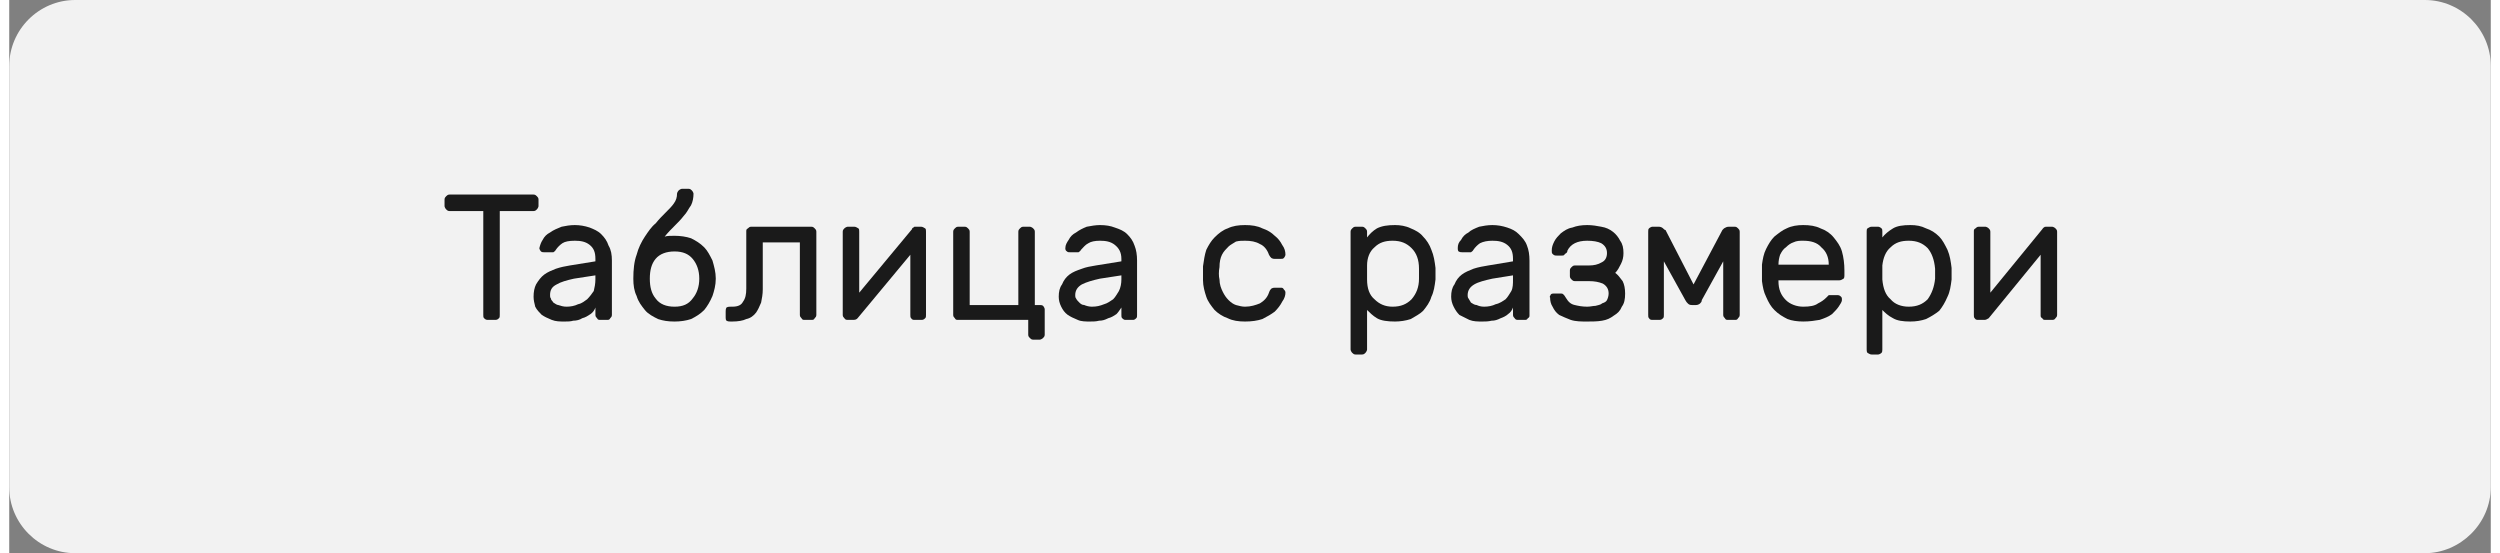
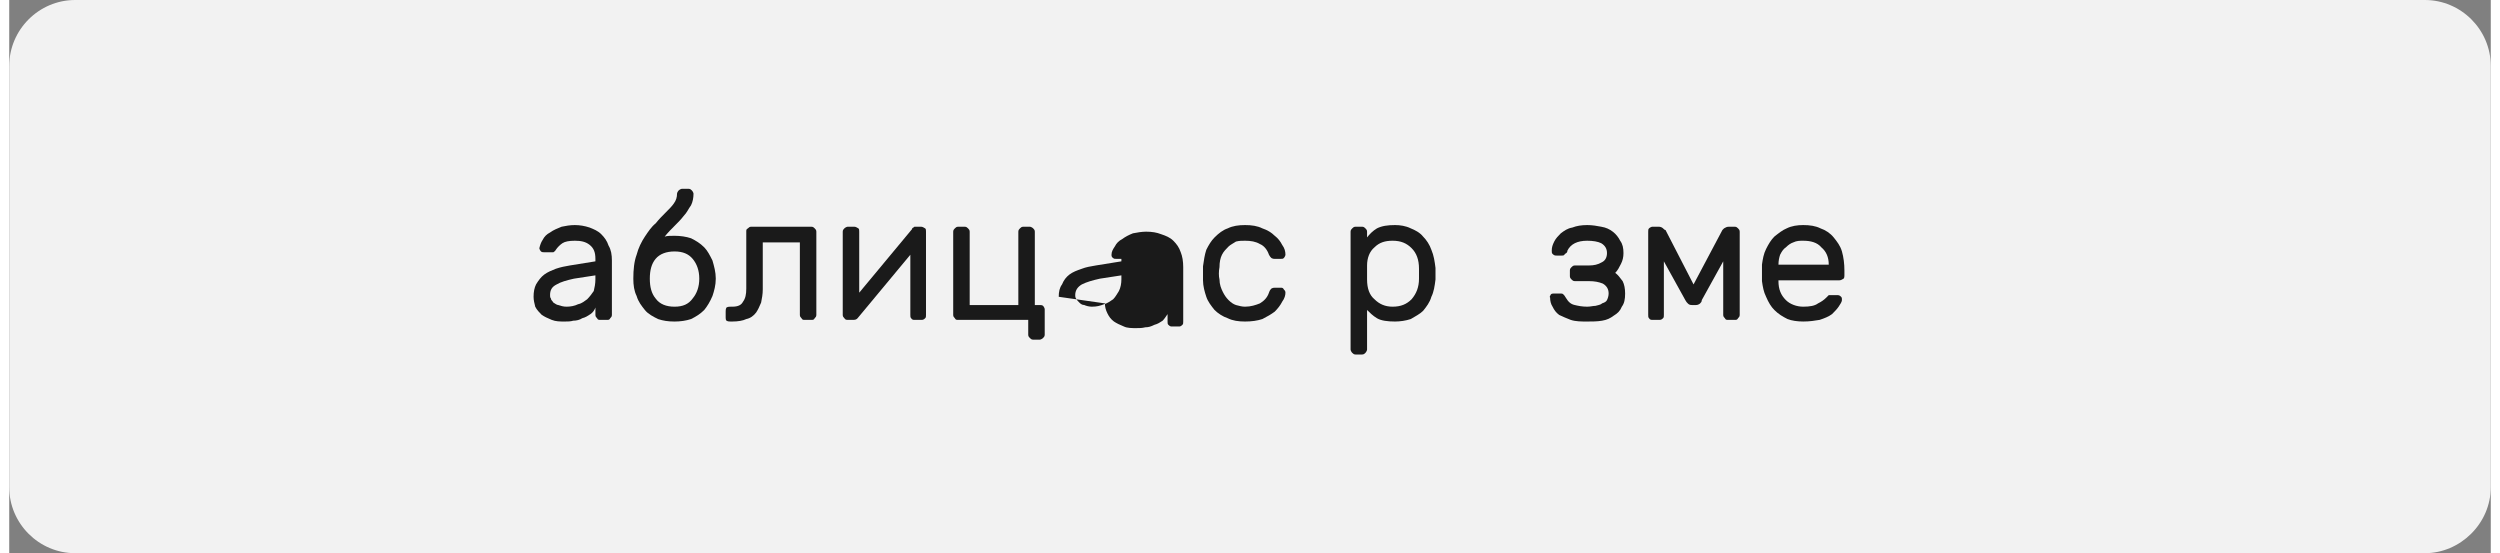
<svg xmlns="http://www.w3.org/2000/svg" xml:space="preserve" width="235px" height="52px" version="1.1" shape-rendering="geometricPrecision" text-rendering="geometricPrecision" image-rendering="optimizeQuality" fill-rule="evenodd" clip-rule="evenodd" viewBox="0 0 30100 6710">
  <rect x="0" y="0" width="30100" height="6710" fill="#808080" stroke="none" />
  <g id="Layer_x0020_1">
    <path fill="#F2F2F2" d="M800 0l28500 0c440,0 800,360 800,800l0 5110c0,440 -370,800 -800,800l-28500 0c-440,0 -800,-360 -800,-800l0 -5110c0,-440 360,-800 800,-800z" />
-     <path fill="#1A1A1A" fill-rule="nonzero" d="M6360 2360c20,0 30,10 40,20 10,10 20,20 20,40l0 80c0,10 -10,30 -20,40 -10,10 -20,20 -40,20l-410 0 0 1260c0,20 0,30 -10,40 -20,20 -30,20 -50,20l-80 0c-20,0 -30,0 -50,-20 -10,-10 -10,-20 -10,-40l0 -1260 -410 0c-20,0 -30,-10 -40,-20 -10,-10 -20,-30 -20,-40l0 -80c0,-20 10,-30 20,-40 10,-10 20,-20 40,-20l1020 0z" />
    <path id="_1" fill="#1A1A1A" fill-rule="nonzero" d="M6360 3600c0,-60 10,-110 30,-150 30,-50 60,-90 100,-120 40,-30 90,-50 140,-70 60,-20 110,-30 170,-40l310 -50 0 -30c0,-80 -20,-130 -70,-170 -50,-40 -110,-50 -180,-50 -70,0 -120,10 -150,30 -30,20 -60,50 -80,80 -10,20 -20,20 -30,30 -10,0 -20,0 -40,0l-70 0c-10,0 -30,0 -40,-10 -10,-10 -20,-30 -20,-40 10,-40 20,-70 40,-100 20,-40 50,-70 90,-90 40,-30 90,-50 140,-70 50,-10 100,-20 160,-20 60,0 120,10 180,30 50,20 100,40 140,80 40,40 70,80 90,140 30,50 40,110 40,180l0 660c0,20 -10,30 -20,40 -10,20 -20,20 -40,20l-80 0c-20,0 -30,0 -40,-20 -10,-10 -20,-20 -20,-40l0 -90c-10,30 -30,60 -60,80 -30,20 -60,40 -100,50 -30,20 -70,30 -110,30 -30,10 -70,10 -100,10 -60,0 -110,0 -160,-20 -50,-20 -90,-40 -120,-60 -30,-30 -60,-60 -80,-100 -10,-40 -20,-80 -20,-120zm400 120c50,0 100,-10 140,-30 50,-10 80,-40 110,-60 30,-30 60,-70 80,-100 10,-40 20,-90 20,-140l0 -50 -260 40c-90,20 -160,40 -210,70 -60,30 -80,70 -80,130 0,10 0,30 10,40 0,20 20,30 30,50 20,10 40,30 60,30 30,10 60,20 100,20z" />
    <path id="_2" fill="#1A1A1A" fill-rule="nonzero" d="M8300 2350c0,50 -10,100 -30,140 -30,40 -50,90 -90,130 -30,40 -70,80 -110,120 -40,40 -80,80 -120,130 30,-10 70,-10 120,-10 70,0 140,10 200,30 60,30 110,60 160,110 40,40 70,100 100,160 20,70 40,140 40,220 0,80 -20,150 -40,210 -30,70 -60,120 -100,170 -50,50 -100,80 -160,110 -60,20 -130,30 -200,30 -80,0 -140,-10 -200,-30 -60,-30 -120,-60 -160,-110 -40,-50 -80,-100 -100,-170 -30,-60 -40,-130 -40,-210 0,-110 10,-210 40,-290 20,-80 60,-160 100,-220 40,-60 80,-120 130,-160 40,-50 80,-90 120,-130 40,-40 80,-80 100,-110 30,-40 40,-80 40,-120 0,-10 10,-30 20,-40 10,-10 30,-20 40,-20l80 0c20,0 30,10 40,20 10,10 20,30 20,40zm-230 700c-100,0 -180,30 -230,90 -50,60 -70,140 -70,240 0,100 20,180 70,240 50,70 130,100 230,100 100,0 170,-30 220,-100 50,-60 80,-140 80,-240 0,-100 -30,-180 -80,-240 -50,-60 -120,-90 -220,-90z" />
    <path id="_3" fill="#1A1A1A" fill-rule="nonzero" d="M8940 2810c0,-20 0,-30 20,-40 10,-10 20,-20 40,-20l730 0c20,0 30,10 40,20 10,10 20,20 20,40l0 1010c0,20 -10,30 -20,40 -10,20 -20,20 -40,20l-80 0c-20,0 -30,0 -40,-20 -10,-10 -20,-20 -20,-40l0 -880 -450 0 0 570c0,60 -10,110 -20,160 -20,50 -40,90 -60,120 -30,40 -70,70 -120,80 -40,20 -100,30 -170,30l-20 0c-20,0 -30,0 -50,-10 -10,-10 -10,-30 -10,-40l0 -70c0,-20 0,-30 10,-50 20,-10 30,-10 50,-10l20 0c70,0 110,-20 130,-60 30,-40 40,-90 40,-160l0 -690z" />
    <path id="_4" fill="#1A1A1A" fill-rule="nonzero" d="M10980 3880c-10,0 -30,0 -40,-20 -10,-10 -10,-20 -10,-40l0 -730 -640 770c-10,10 -20,20 -50,20l-70 0c-10,0 -30,0 -40,-20 -10,-10 -20,-20 -20,-40l0 -1010c0,-20 10,-30 20,-40 10,-10 30,-20 40,-20l80 0c20,0 30,10 50,20 10,10 10,20 10,40l0 740 640 -770c0,-10 10,-20 20,-20 0,-10 10,-10 20,-10l70 0c20,0 30,10 50,20 10,10 10,20 10,40l0 1010c0,20 0,30 -10,40 -20,20 -30,20 -50,20l-80 0z" />
    <path id="_5" fill="#1A1A1A" fill-rule="nonzero" d="M12240 3700l0 -890c0,-20 10,-30 20,-40 10,-10 20,-20 40,-20l80 0c10,0 30,10 40,20 10,10 20,20 20,40l0 890 60 0c10,0 30,0 40,10 10,10 20,30 20,40l0 310c0,20 -10,30 -20,40 -10,10 -30,20 -40,20l-80 0c-20,0 -30,-10 -40,-20 -10,-10 -20,-20 -20,-40l0 -180 -850 0c-20,0 -30,0 -40,-20 -10,-10 -20,-20 -20,-40l0 -1010c0,-20 10,-30 20,-40 10,-10 20,-20 40,-20l80 0c20,0 30,10 40,20 10,10 20,20 20,40l0 890 590 0z" />
-     <path id="_6" fill="#1A1A1A" fill-rule="nonzero" d="M12730 3600c0,-60 10,-110 40,-150 20,-50 50,-90 90,-120 40,-30 90,-50 150,-70 50,-20 110,-30 170,-40l310 -50 0 -30c0,-80 -30,-130 -80,-170 -50,-40 -110,-50 -180,-50 -60,0 -110,10 -140,30 -40,20 -60,50 -90,80 -10,20 -20,20 -30,30 -10,0 -20,0 -40,0l-60 0c-20,0 -30,0 -40,-10 -20,-10 -20,-30 -20,-40 0,-40 20,-70 40,-100 20,-40 50,-70 90,-90 40,-30 80,-50 130,-70 50,-10 110,-20 160,-20 70,0 130,10 180,30 60,20 110,40 150,80 40,40 70,80 90,140 20,50 30,110 30,180l0 660c0,20 0,30 -10,40 -20,20 -30,20 -40,20l-90 0c-10,0 -20,0 -40,-20 -10,-10 -10,-20 -10,-40l0 -90c-20,30 -40,60 -60,80 -30,20 -60,40 -100,50 -40,20 -70,30 -110,30 -40,10 -70,10 -110,10 -50,0 -110,0 -150,-20 -50,-20 -90,-40 -120,-60 -40,-30 -60,-60 -80,-100 -20,-40 -30,-80 -30,-120zm400 120c60,0 100,-10 150,-30 40,-10 80,-40 110,-60 30,-30 50,-70 70,-100 20,-40 30,-90 30,-140l0 -50 -260 40c-90,20 -160,40 -220,70 -50,30 -80,70 -80,130 0,10 0,30 10,40 10,20 20,30 40,50 10,10 30,30 60,30 20,10 60,20 90,20z" />
+     <path id="_6" fill="#1A1A1A" fill-rule="nonzero" d="M12730 3600c0,-60 10,-110 40,-150 20,-50 50,-90 90,-120 40,-30 90,-50 150,-70 50,-20 110,-30 170,-40l310 -50 0 -30l-60 0c-20,0 -30,0 -40,-10 -20,-10 -20,-30 -20,-40 0,-40 20,-70 40,-100 20,-40 50,-70 90,-90 40,-30 80,-50 130,-70 50,-10 110,-20 160,-20 70,0 130,10 180,30 60,20 110,40 150,80 40,40 70,80 90,140 20,50 30,110 30,180l0 660c0,20 0,30 -10,40 -20,20 -30,20 -40,20l-90 0c-10,0 -20,0 -40,-20 -10,-10 -10,-20 -10,-40l0 -90c-20,30 -40,60 -60,80 -30,20 -60,40 -100,50 -40,20 -70,30 -110,30 -40,10 -70,10 -110,10 -50,0 -110,0 -150,-20 -50,-20 -90,-40 -120,-60 -40,-30 -60,-60 -80,-100 -20,-40 -30,-80 -30,-120zm400 120c60,0 100,-10 150,-30 40,-10 80,-40 110,-60 30,-30 50,-70 70,-100 20,-40 30,-90 30,-140l0 -50 -260 40c-90,20 -160,40 -220,70 -50,30 -80,70 -80,130 0,10 0,30 10,40 10,20 20,30 40,50 10,10 30,30 60,30 20,10 60,20 90,20z" />
    <path id="_7" fill="#1A1A1A" fill-rule="nonzero" d="M14680 3390c0,60 20,110 40,150 20,40 40,70 70,100 30,30 60,50 90,60 40,10 70,20 110,20 70,0 130,-20 180,-40 50,-30 90,-70 110,-130 10,-30 20,-40 30,-50 20,-10 30,-10 40,-10l70 0c20,0 30,0 40,20 10,10 20,20 20,40 0,30 -10,70 -40,110 -20,40 -50,80 -90,120 -40,30 -90,60 -150,90 -60,20 -130,30 -210,30 -80,0 -150,-10 -210,-40 -60,-20 -120,-60 -160,-100 -40,-50 -80,-100 -100,-160 -20,-60 -40,-130 -40,-200 0,-20 0,-50 0,-80 0,-40 0,-70 0,-90 10,-70 20,-140 40,-200 30,-60 60,-110 100,-150 50,-50 100,-90 160,-110 60,-30 130,-40 210,-40 80,0 150,10 210,40 60,20 110,50 150,90 40,30 70,70 90,110 30,40 40,80 40,120 0,10 -10,30 -20,40 -10,10 -20,10 -40,10l-70 0c-10,0 -20,0 -40,-10 -10,-10 -20,-20 -30,-40 -20,-60 -60,-110 -110,-130 -50,-30 -110,-40 -180,-40 -40,0 -70,0 -110,10 -30,20 -70,40 -90,60 -30,30 -60,60 -80,100 -20,40 -30,90 -30,150 -10,50 -10,110 0,150z" />
    <path id="_8" fill="#1A1A1A" fill-rule="nonzero" d="M16810 3900c-90,0 -170,-10 -220,-40 -50,-30 -90,-70 -120,-100l0 480c0,10 -10,30 -20,40 -10,10 -20,20 -40,20l-80 0c-20,0 -30,-10 -40,-20 -10,-10 -20,-30 -20,-40l0 -1430c0,-20 10,-30 20,-40 10,-10 20,-20 40,-20l80 0c20,0 30,10 40,20 10,10 20,20 20,40l0 70c30,-40 70,-80 120,-110 60,-30 130,-40 220,-40 60,0 130,10 190,40 50,20 110,50 150,100 40,40 80,100 100,160 30,70 40,140 50,220 0,20 0,40 0,70 0,20 0,50 0,70 -10,80 -20,150 -50,210 -20,70 -60,120 -100,170 -40,40 -100,70 -150,100 -60,20 -130,30 -190,30zm-340 -680c0,20 0,50 0,90 0,30 0,60 0,80 0,110 30,190 90,240 60,60 130,90 220,90 100,0 170,-30 230,-90 60,-70 90,-150 90,-250 0,-40 0,-80 0,-120 0,-110 -30,-190 -90,-250 -60,-60 -130,-90 -230,-90 -90,0 -160,20 -220,80 -60,50 -90,130 -90,220z" />
-     <path id="_9" fill="#1A1A1A" fill-rule="nonzero" d="M17490 3600c0,-60 10,-110 40,-150 20,-50 50,-90 90,-120 40,-30 90,-50 140,-70 60,-20 120,-30 180,-40l300 -50 0 -30c0,-80 -20,-130 -70,-170 -50,-40 -110,-50 -180,-50 -60,0 -110,10 -150,30 -30,20 -60,50 -80,80 -10,20 -20,20 -30,30 -10,0 -20,0 -40,0l-60 0c-20,0 -30,0 -50,-10 -10,-10 -10,-30 -10,-40 0,-40 10,-70 40,-100 20,-40 50,-70 90,-90 30,-30 80,-50 130,-70 50,-10 100,-20 160,-20 60,0 120,10 180,30 60,20 100,40 140,80 40,40 80,80 100,140 20,50 30,110 30,180l0 660c0,20 0,30 -20,40 -10,20 -20,20 -40,20l-80 0c-10,0 -30,0 -40,-20 -10,-10 -20,-20 -20,-40l0 -90c-10,30 -30,60 -60,80 -20,20 -60,40 -90,50 -40,20 -70,30 -110,30 -40,10 -80,10 -110,10 -60,0 -110,0 -160,-20 -40,-20 -80,-40 -120,-60 -30,-30 -50,-60 -70,-100 -20,-40 -30,-80 -30,-120zm400 120c50,0 100,-10 140,-30 50,-10 90,-40 120,-60 30,-30 50,-70 70,-100 20,-40 20,-90 20,-140l0 -50 -250 40c-90,20 -170,40 -220,70 -50,30 -80,70 -80,130 0,10 0,30 10,40 10,20 20,30 30,50 20,10 40,30 70,30 20,10 50,20 90,20z" />
    <path id="_10" fill="#1A1A1A" fill-rule="nonzero" d="M18880 3610c30,50 60,80 110,90 40,10 90,20 150,20 40,0 70,-10 100,-10 30,-10 60,-10 80,-30 30,-10 50,-20 60,-40 10,-20 20,-50 20,-80 0,-50 -20,-90 -70,-120 -50,-20 -100,-30 -170,-30l-170 0c-20,0 -30,-10 -40,-20 -10,-10 -20,-20 -20,-40l0 -70c0,-20 10,-30 20,-40 10,-10 20,-20 40,-20l170 0c60,0 110,-10 160,-40 40,-20 60,-60 60,-110 0,-50 -20,-90 -70,-120 -40,-20 -100,-30 -170,-30 -60,0 -110,10 -150,30 -40,20 -70,50 -90,90 0,20 -10,30 -30,40 -10,20 -20,20 -40,20l-60 0c-20,0 -30,0 -50,-20 -10,-10 -10,-20 -10,-40 0,-40 10,-70 30,-110 20,-40 50,-70 80,-100 40,-30 80,-60 140,-70 50,-20 110,-30 180,-30 60,0 120,10 170,20 60,10 100,30 140,60 40,30 70,70 90,110 30,40 40,90 40,150 0,50 -10,90 -30,130 -20,40 -40,80 -70,110 30,20 60,60 90,100 20,40 30,90 30,150 0,70 -10,120 -40,160 -20,50 -50,80 -100,110 -40,30 -80,50 -140,60 -60,10 -120,10 -180,10 -70,0 -140,0 -200,-20 -50,-20 -100,-40 -140,-60 -40,-30 -60,-60 -80,-100 -20,-30 -30,-70 -30,-110 -10,-10 0,-20 10,-40 10,-10 30,-10 40,-10l70 0c20,0 30,0 40,10 10,10 20,20 30,40z" />
    <path id="_11" fill="#1A1A1A" fill-rule="nonzero" d="M20430 3450l350 -660c0,0 10,-10 20,-20 20,-10 30,-20 60,-20l70 0c20,0 30,10 40,20 10,10 20,20 20,40l0 1010c0,20 -10,30 -20,40 -10,20 -20,20 -40,20l-80 0c-20,0 -30,0 -40,-20 -10,-10 -20,-20 -20,-40l0 -650 -260 470c0,20 -10,30 -20,40 -10,10 -30,20 -50,20l-50 0c-30,0 -40,-10 -50,-20 -10,-10 -20,-20 -30,-40l-260 -470 0 650c0,20 0,30 -10,40 -20,20 -30,20 -50,20l-80 0c-10,0 -30,0 -40,-20 -10,-10 -10,-20 -10,-40l0 -1010c0,-20 0,-30 10,-40 10,-10 30,-20 40,-20l80 0c20,0 40,10 50,20 10,10 20,20 30,20l340 660z" />
    <path id="_12" fill="#1A1A1A" fill-rule="nonzero" d="M21260 3210c10,-70 20,-130 50,-190 30,-60 60,-110 100,-150 50,-40 100,-80 150,-100 60,-30 130,-40 200,-40 80,0 150,10 210,40 60,20 120,60 160,110 40,50 80,100 100,170 20,70 30,150 30,230l0 60c0,10 0,30 -10,40 -20,10 -30,20 -50,20l-740 0 0 10c0,100 30,170 90,230 50,50 130,80 210,80 80,0 140,-10 180,-40 40,-20 70,-40 100,-70 10,-10 20,-20 30,-30 10,0 20,0 40,0l60 0c20,0 30,0 50,20 10,10 10,20 10,40 0,20 -20,50 -40,80 -20,30 -50,60 -80,90 -40,30 -90,50 -150,70 -60,10 -120,20 -200,20 -70,0 -140,-10 -190,-30 -60,-30 -110,-60 -160,-110 -40,-40 -70,-90 -100,-160 -30,-60 -40,-120 -50,-190 0,-70 0,-140 0,-200zm200 0l610 0 0 0c0,-90 -30,-160 -90,-210 -50,-60 -130,-80 -220,-80 -40,0 -80,0 -120,20 -30,10 -60,30 -90,60 -30,20 -50,50 -70,90 -10,30 -20,70 -20,120l0 0z" />
-     <path id="_13" fill="#1A1A1A" fill-rule="nonzero" d="M23060 3900c-90,0 -160,-10 -210,-40 -60,-30 -100,-70 -130,-100l0 480c0,10 0,30 -10,40 -10,10 -30,20 -40,20l-80 0c-20,0 -30,-10 -50,-20 -10,-10 -10,-30 -10,-40l0 -1430c0,-20 0,-30 10,-40 20,-10 30,-20 50,-20l80 0c10,0 30,10 40,20 10,10 10,20 10,40l0 70c30,-40 80,-80 130,-110 50,-30 120,-40 210,-40 70,0 130,10 190,40 60,20 110,50 160,100 40,40 70,100 100,160 30,70 40,140 50,220 0,20 0,40 0,70 0,20 0,50 0,70 -10,80 -20,150 -50,210 -30,70 -60,120 -100,170 -50,40 -100,70 -160,100 -60,20 -120,30 -190,30zm-340 -680c0,20 0,50 0,90 0,30 0,60 0,80 10,110 40,190 100,240 50,60 130,90 220,90 100,0 170,-30 230,-90 50,-70 80,-150 90,-250 0,-40 0,-80 0,-120 -10,-110 -40,-190 -90,-250 -60,-60 -130,-90 -230,-90 -90,0 -160,20 -220,80 -60,50 -90,130 -100,220z" />
-     <path id="_14" fill="#1A1A1A" fill-rule="nonzero" d="M24700 3880c-20,0 -30,0 -40,-20 -20,-10 -20,-20 -20,-40l0 -730 -630 770c-20,10 -30,20 -50,20l-80 0c-10,0 -30,0 -40,-20 -10,-10 -10,-20 -10,-40l0 -1010c0,-20 0,-30 20,-40 10,-10 20,-20 40,-20l80 0c10,0 30,10 40,20 10,10 20,20 20,40l0 740 630 -770c10,-10 10,-20 20,-20 10,-10 10,-10 30,-10l70 0c10,0 30,10 40,20 10,10 20,20 20,40l0 1010c0,20 -10,30 -20,40 -10,20 -30,20 -40,20l-80 0z" />
  </g>
</svg>